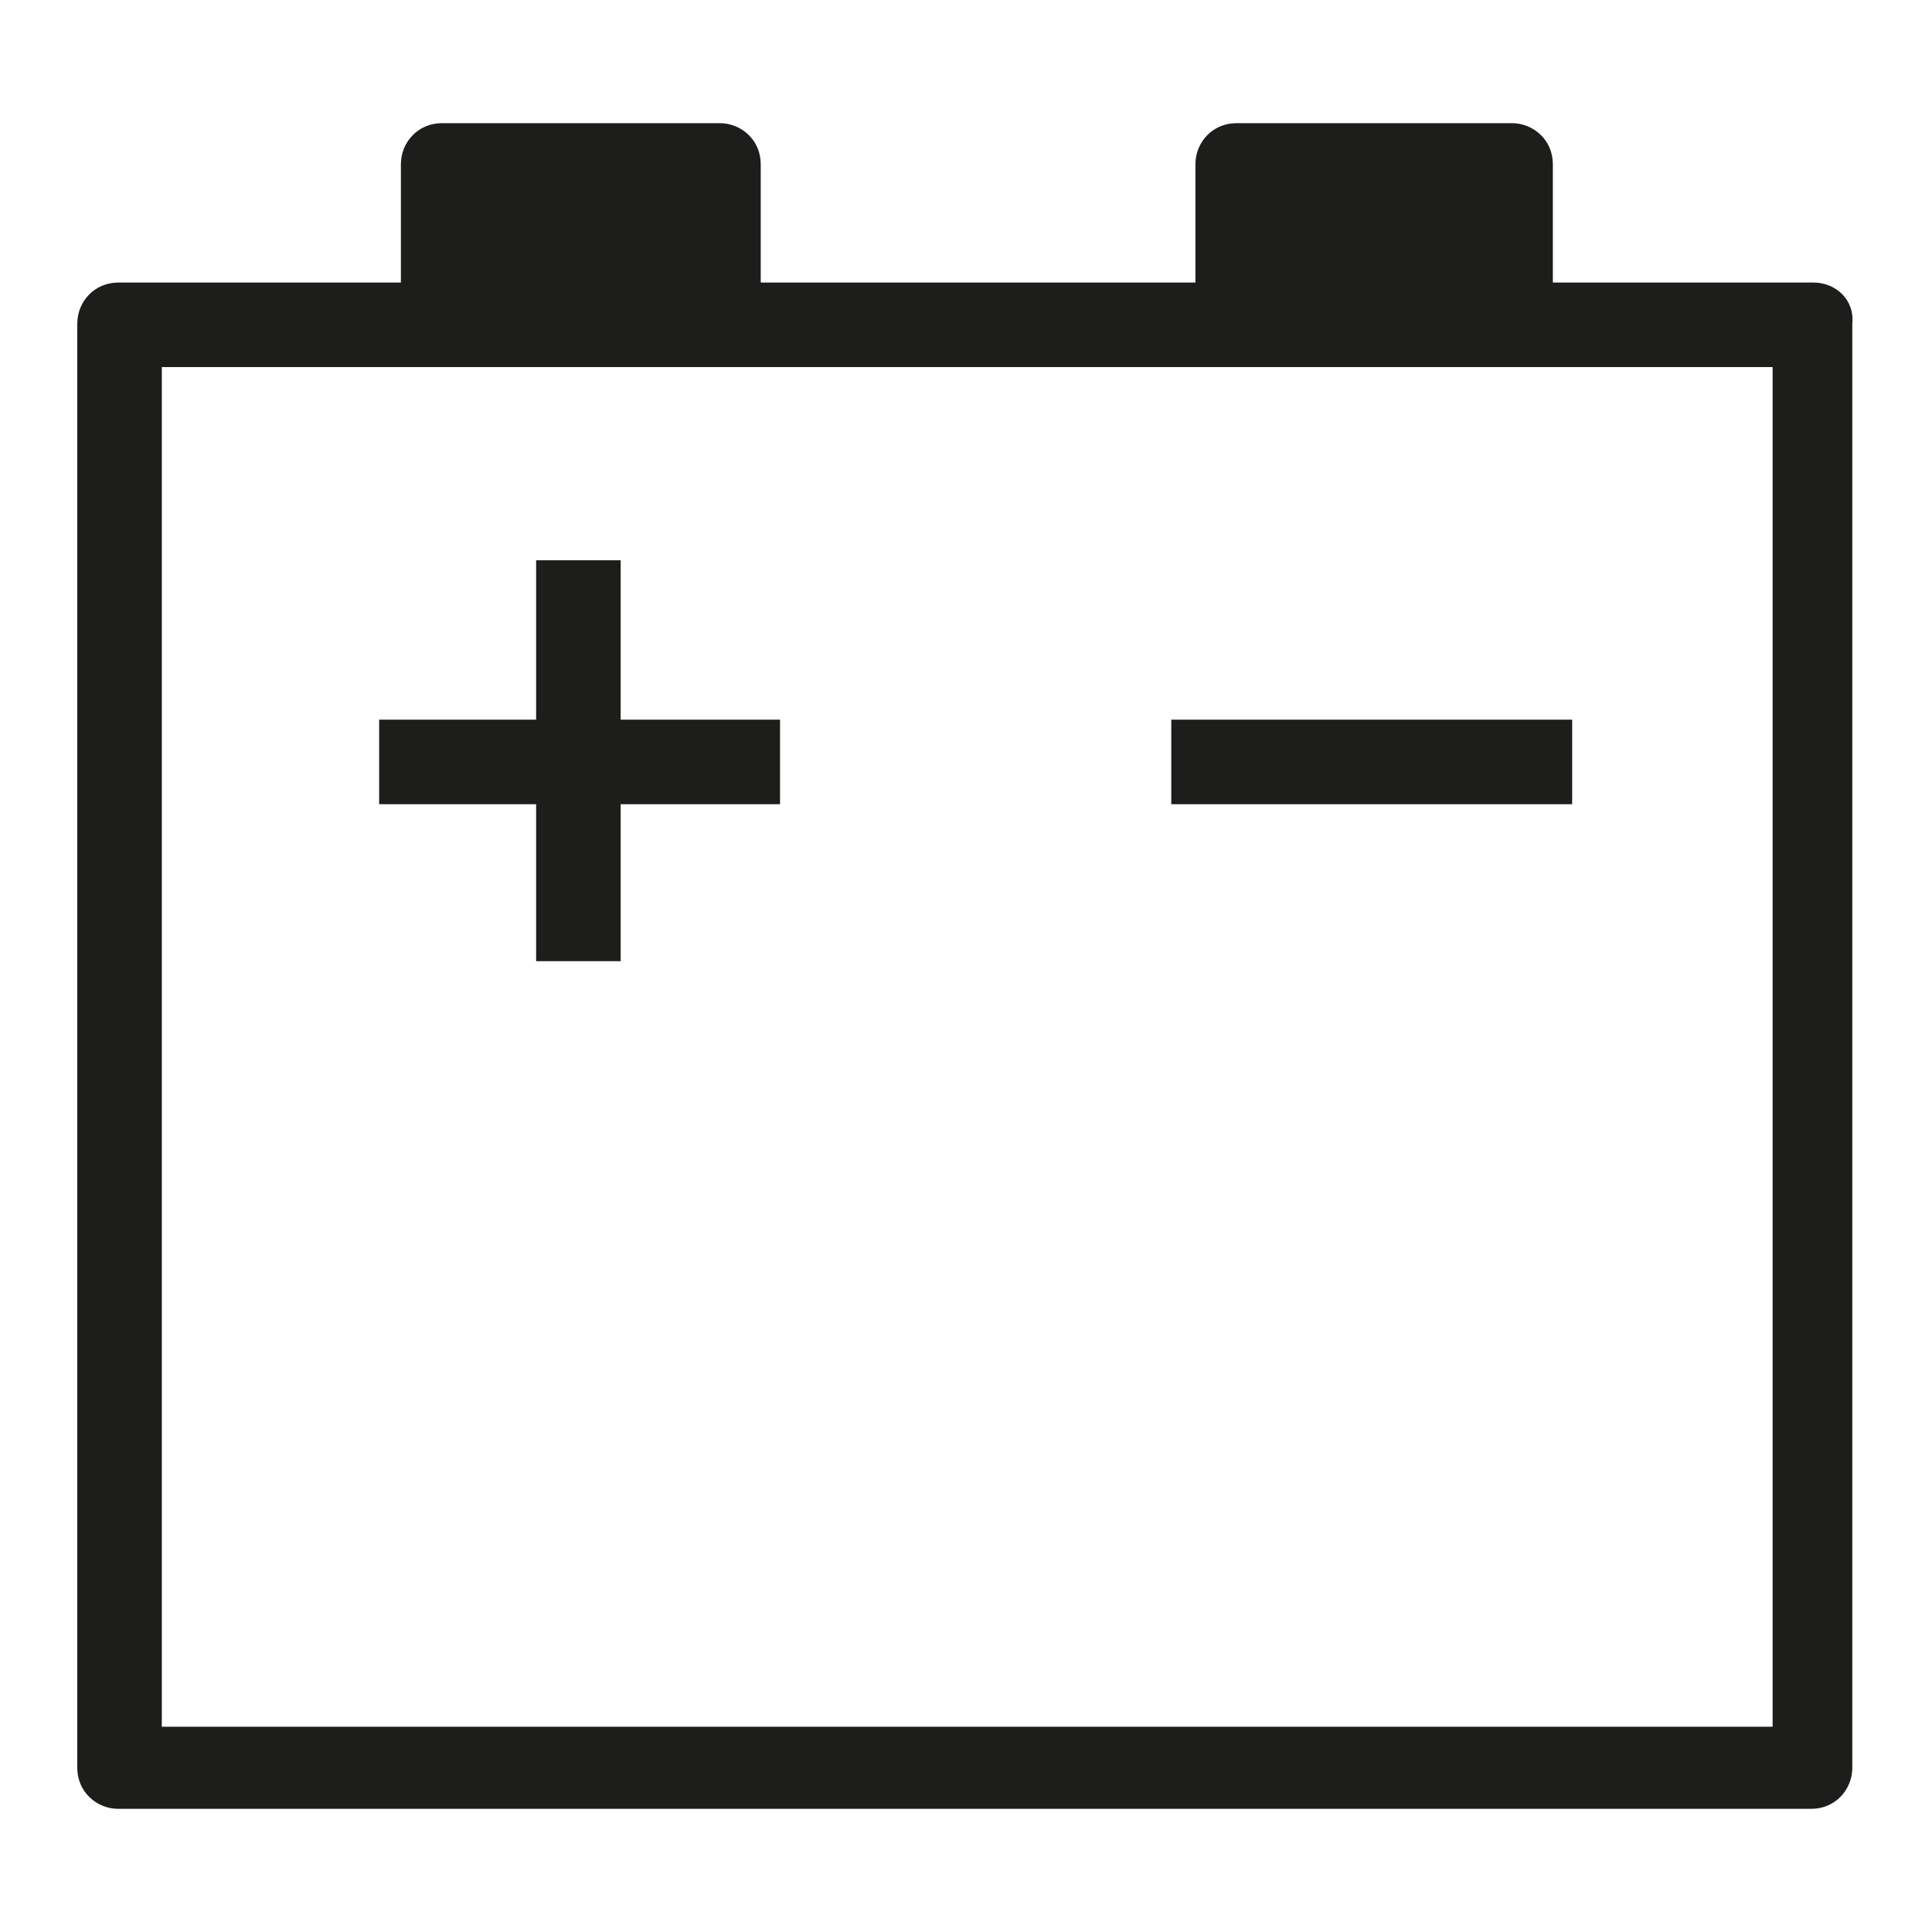
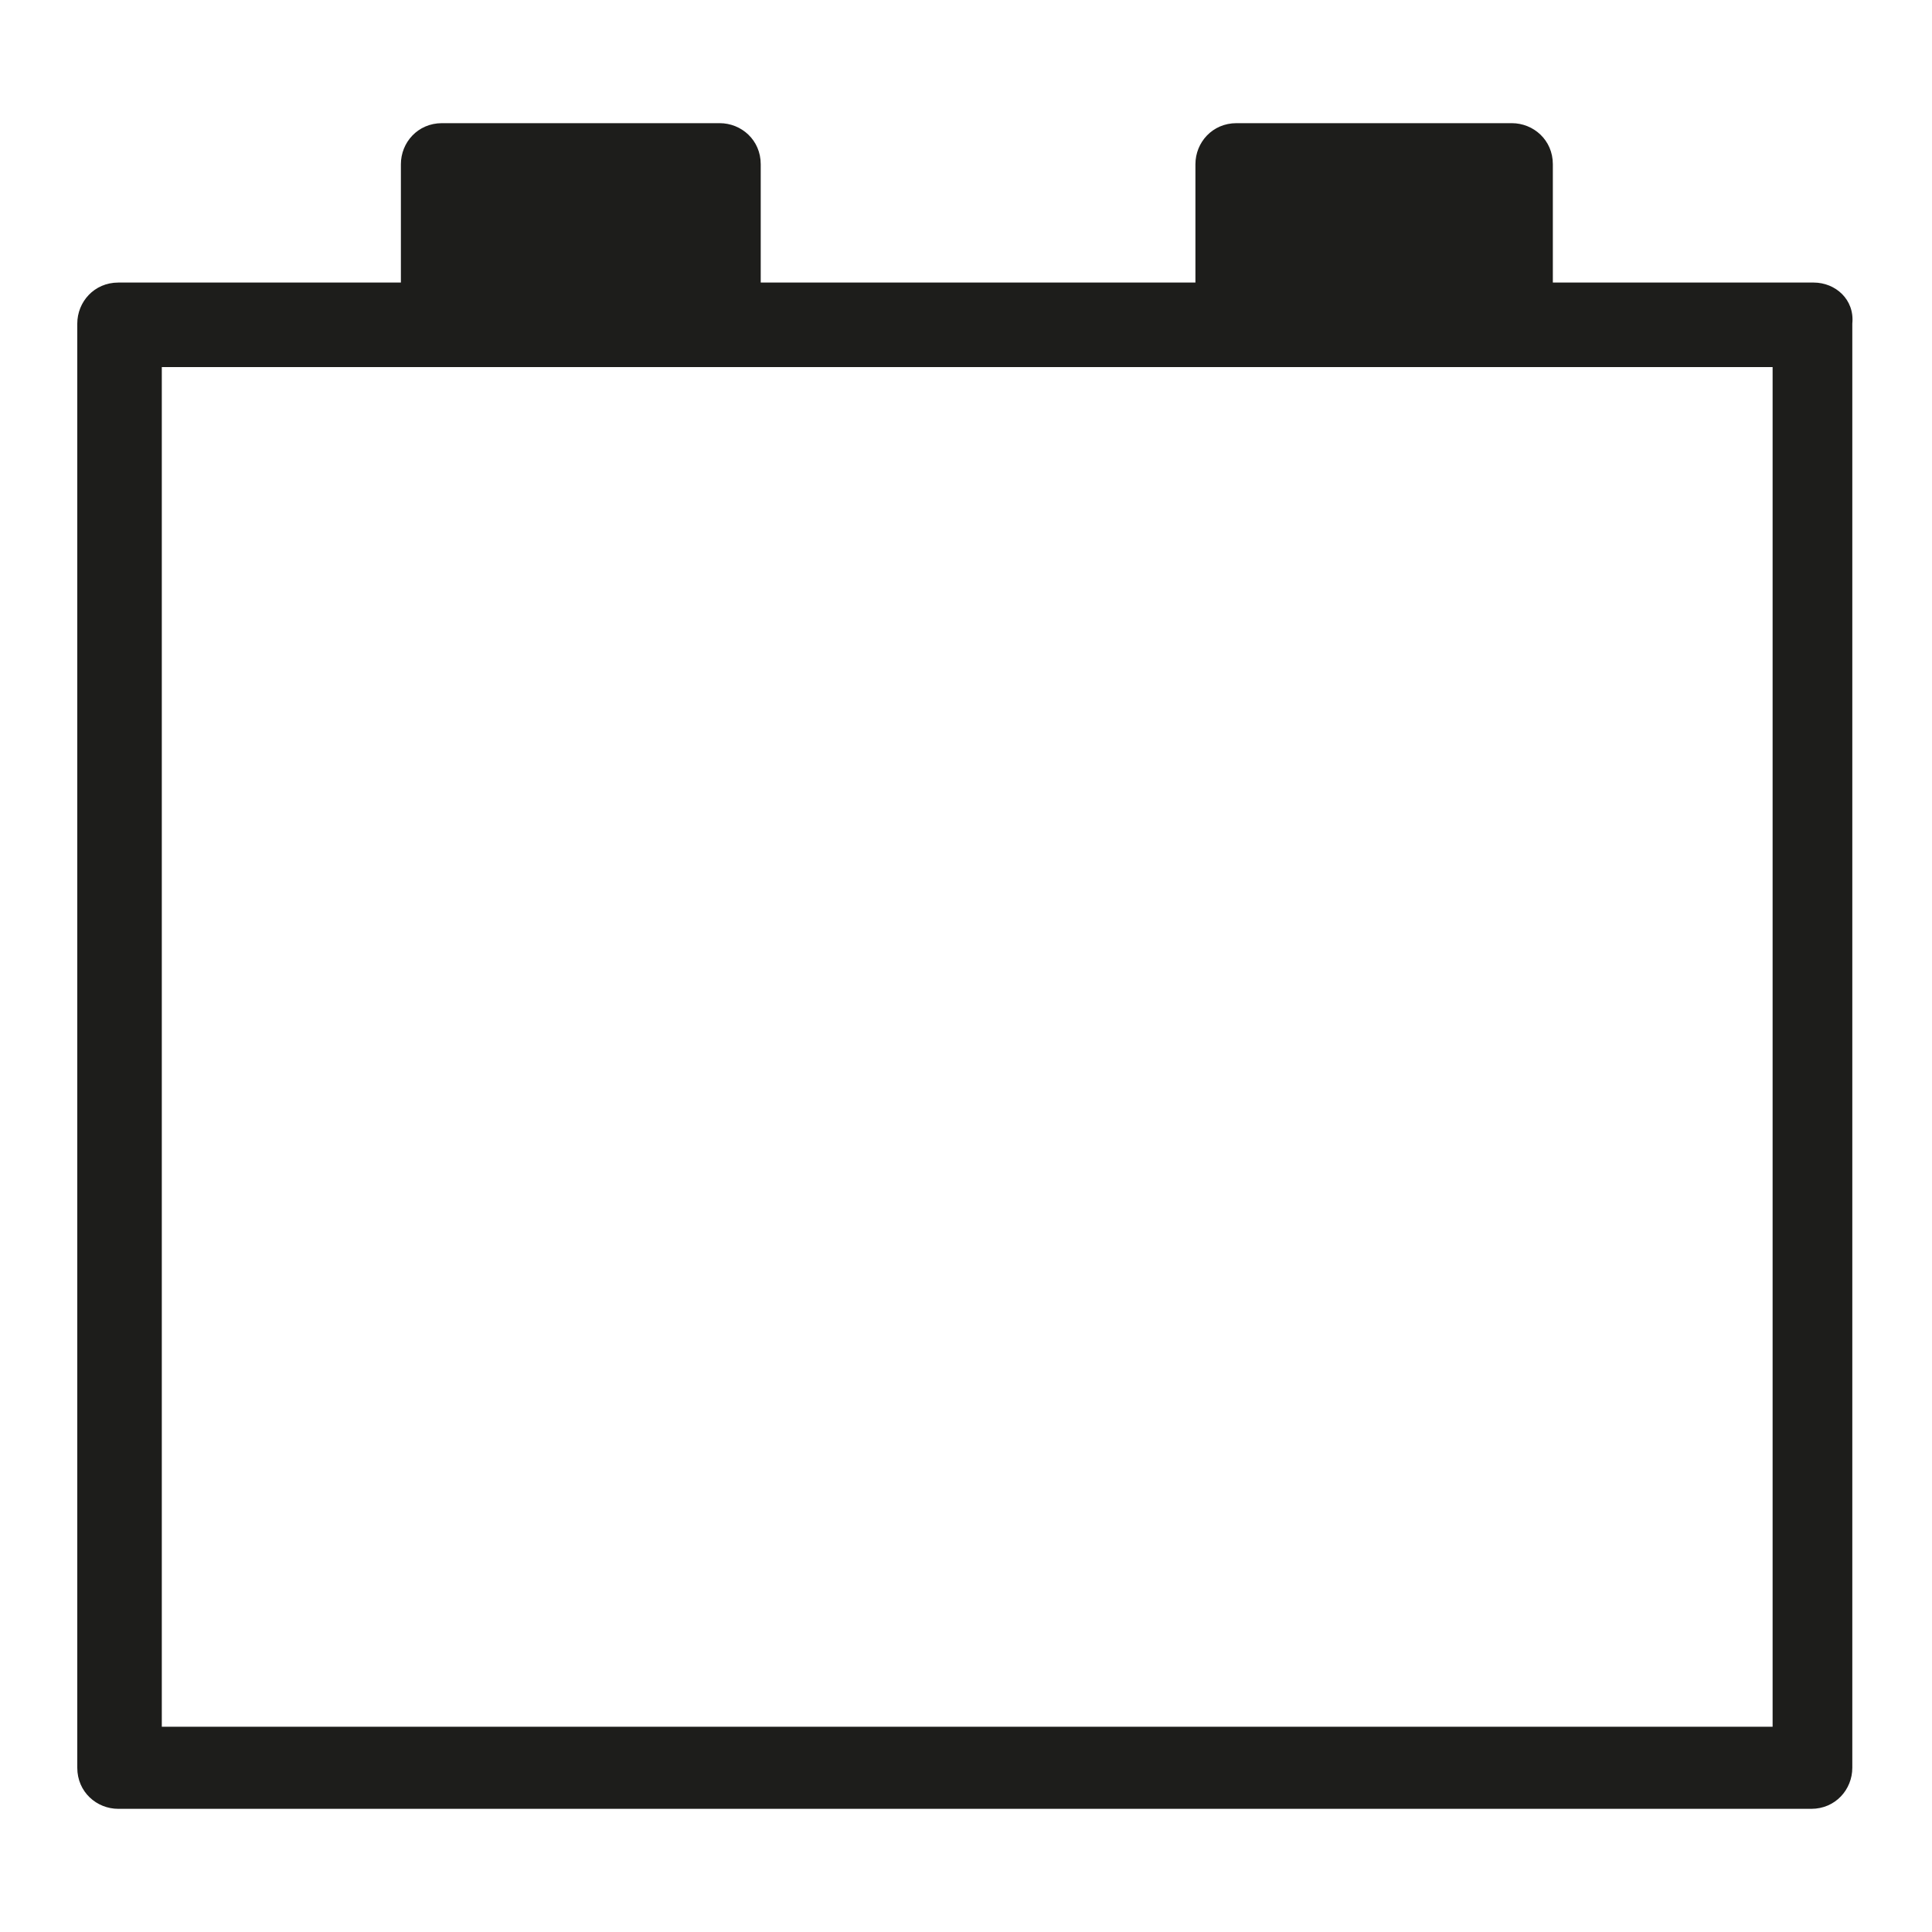
<svg xmlns="http://www.w3.org/2000/svg" version="1.1" id="Calque_1" x="0px" y="0px" viewBox="0 0 80 80" style="enable-background:new 0 0 80 80;" xml:space="preserve">
  <style type="text/css">
	.st0{fill:#1D1D1B;}
</style>
  <path class="st0" d="M75.1,11.7H64.3V6.8c0-1-0.8-1.7-1.7-1.7H51.2c-1,0-1.7,0.8-1.7,1.7v4.9h-18V6.8c0-1-0.8-1.7-1.7-1.7H18.3  c-1,0-1.7,0.8-1.7,1.7v4.9H4.9c-1,0-1.7,0.8-1.7,1.7v59.8c0,1,0.8,1.7,1.7,1.7h70.1c1,0,1.7-0.8,1.7-1.7V13.4  C76.8,12.4,76,11.7,75.1,11.7z M73.3,71.5H6.7V15.2h11.6h11.4h21.5h11.4h10.8V71.5z" />
-   <rect x="48.5" y="29.8" class="st0" width="16.6" height="3.5" />
-   <polygon class="st0" points="32.3,29.8 25.7,29.8 25.7,23.2 22.2,23.2 22.2,29.8 15.7,29.8 15.7,33.3 22.2,33.3 22.2,39.8   25.7,39.8 25.7,33.3 32.3,33.3 " />
</svg>